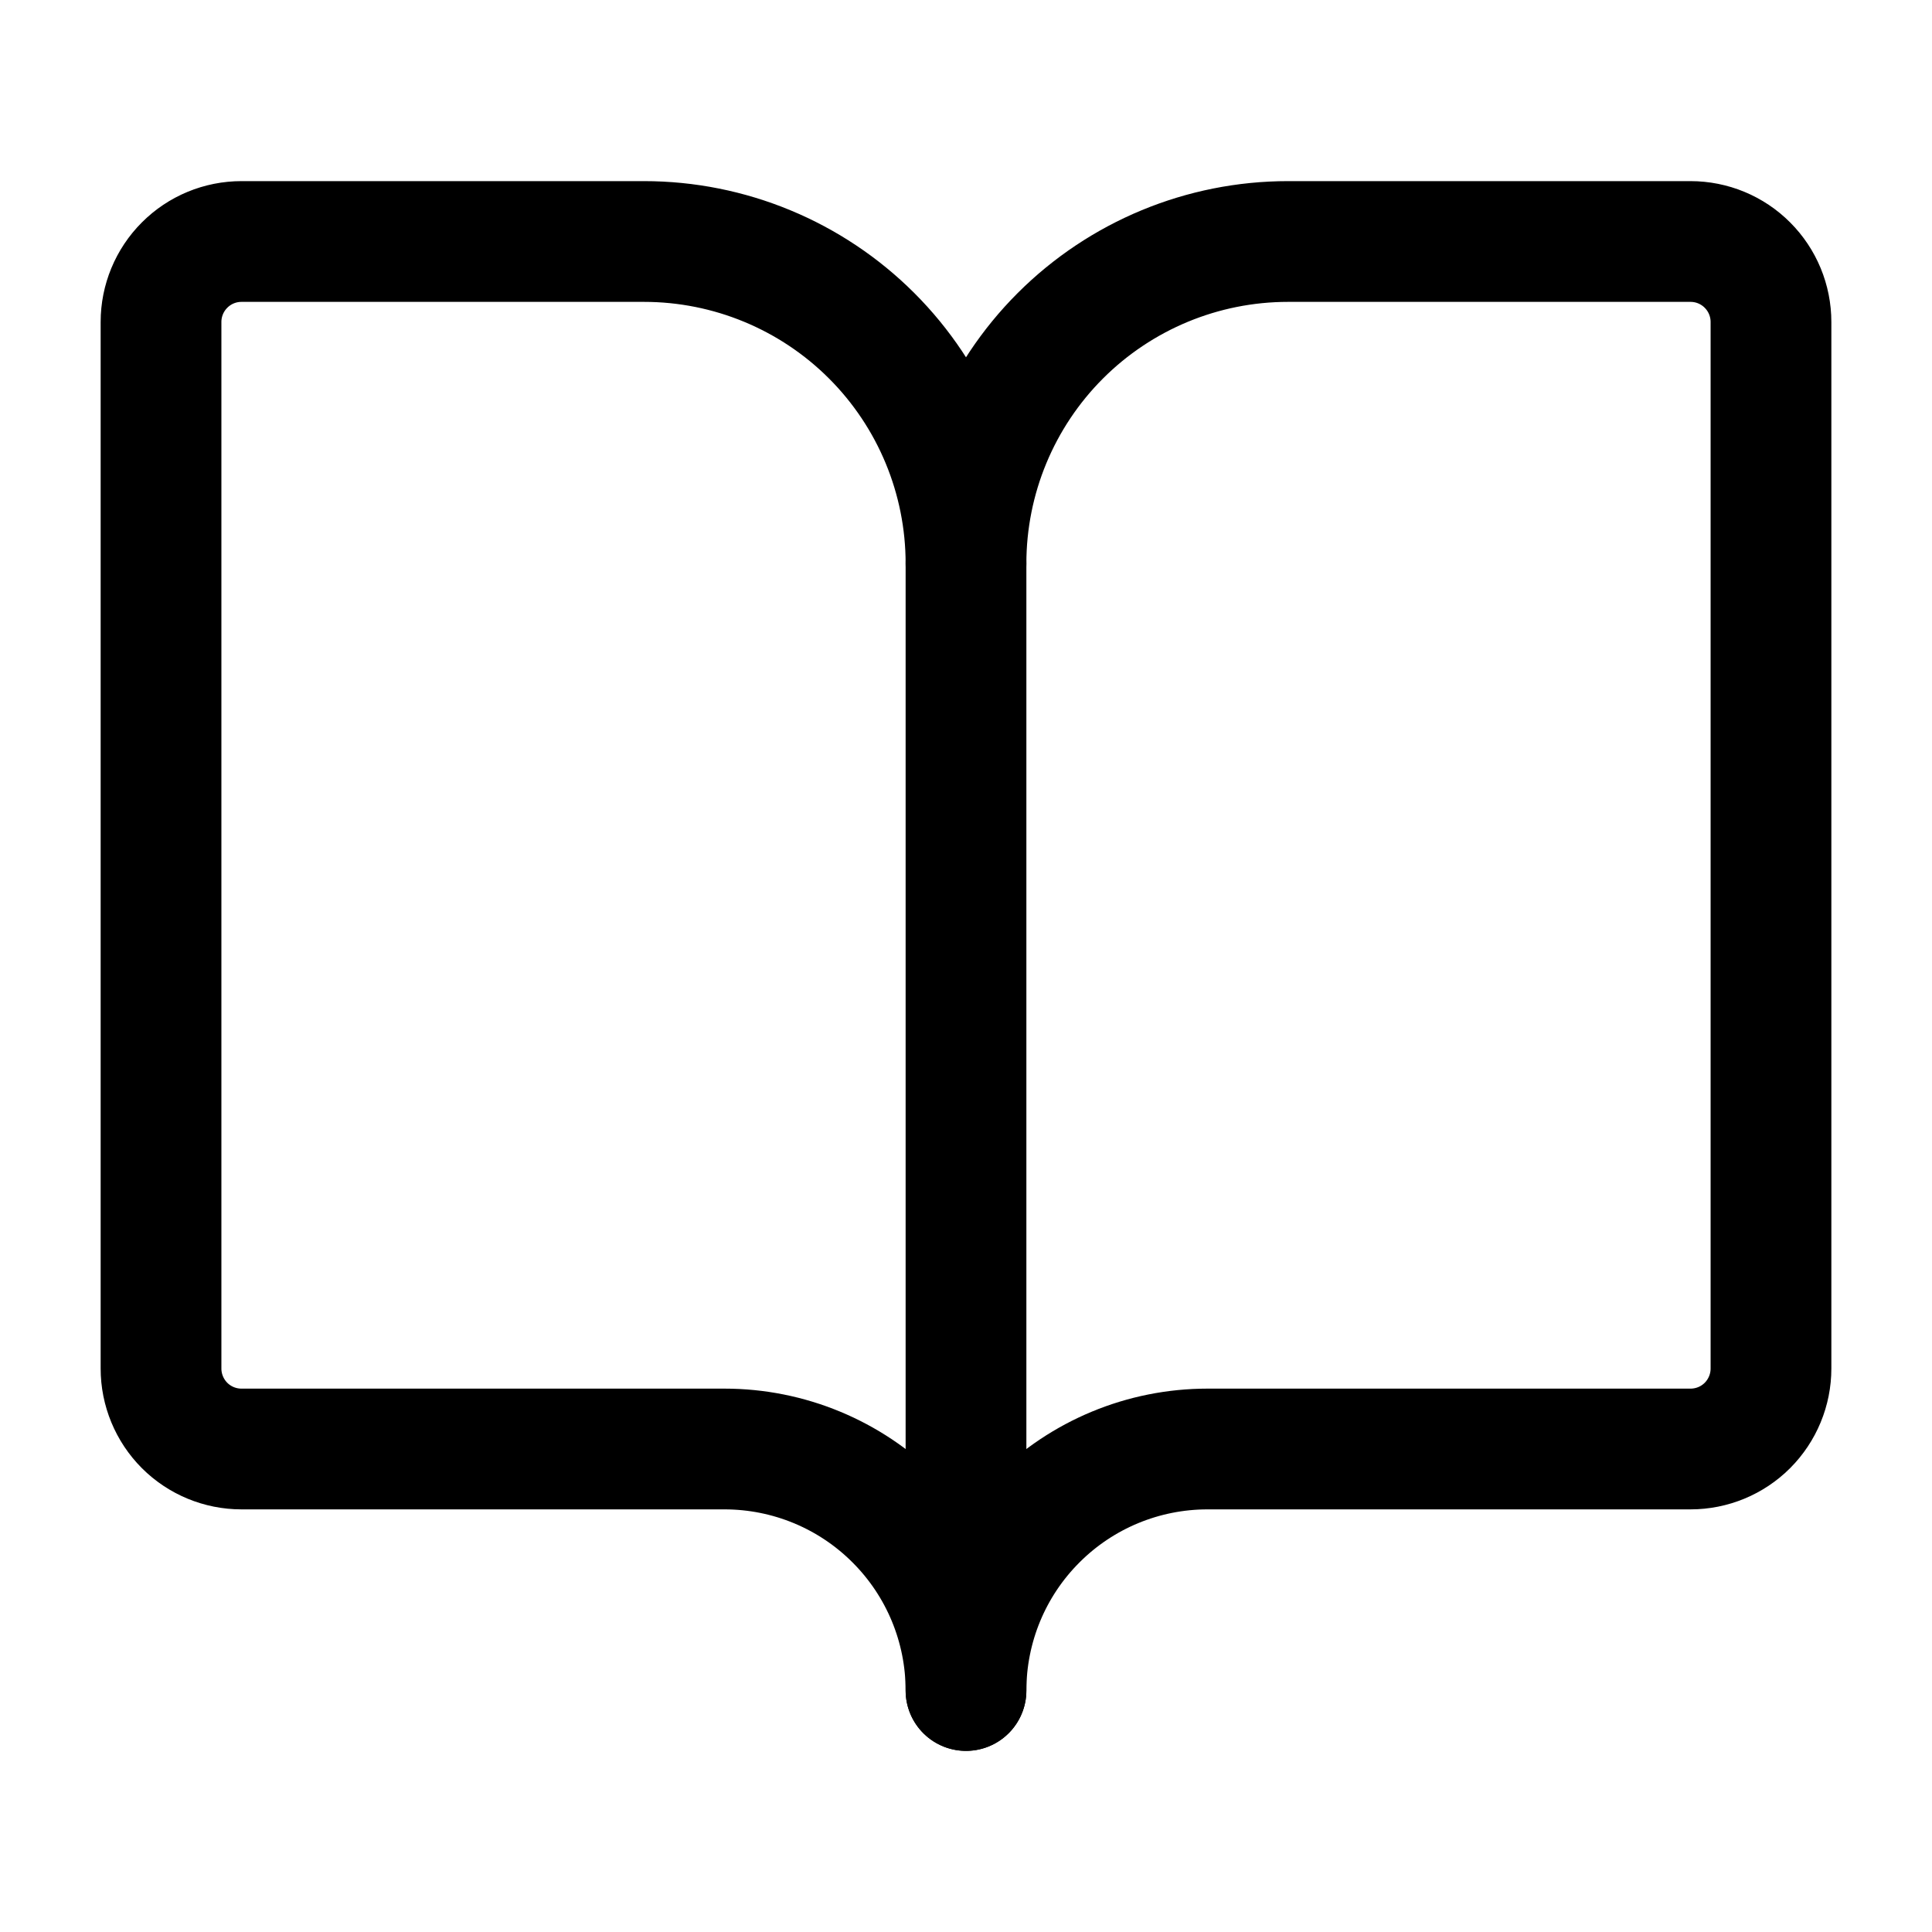
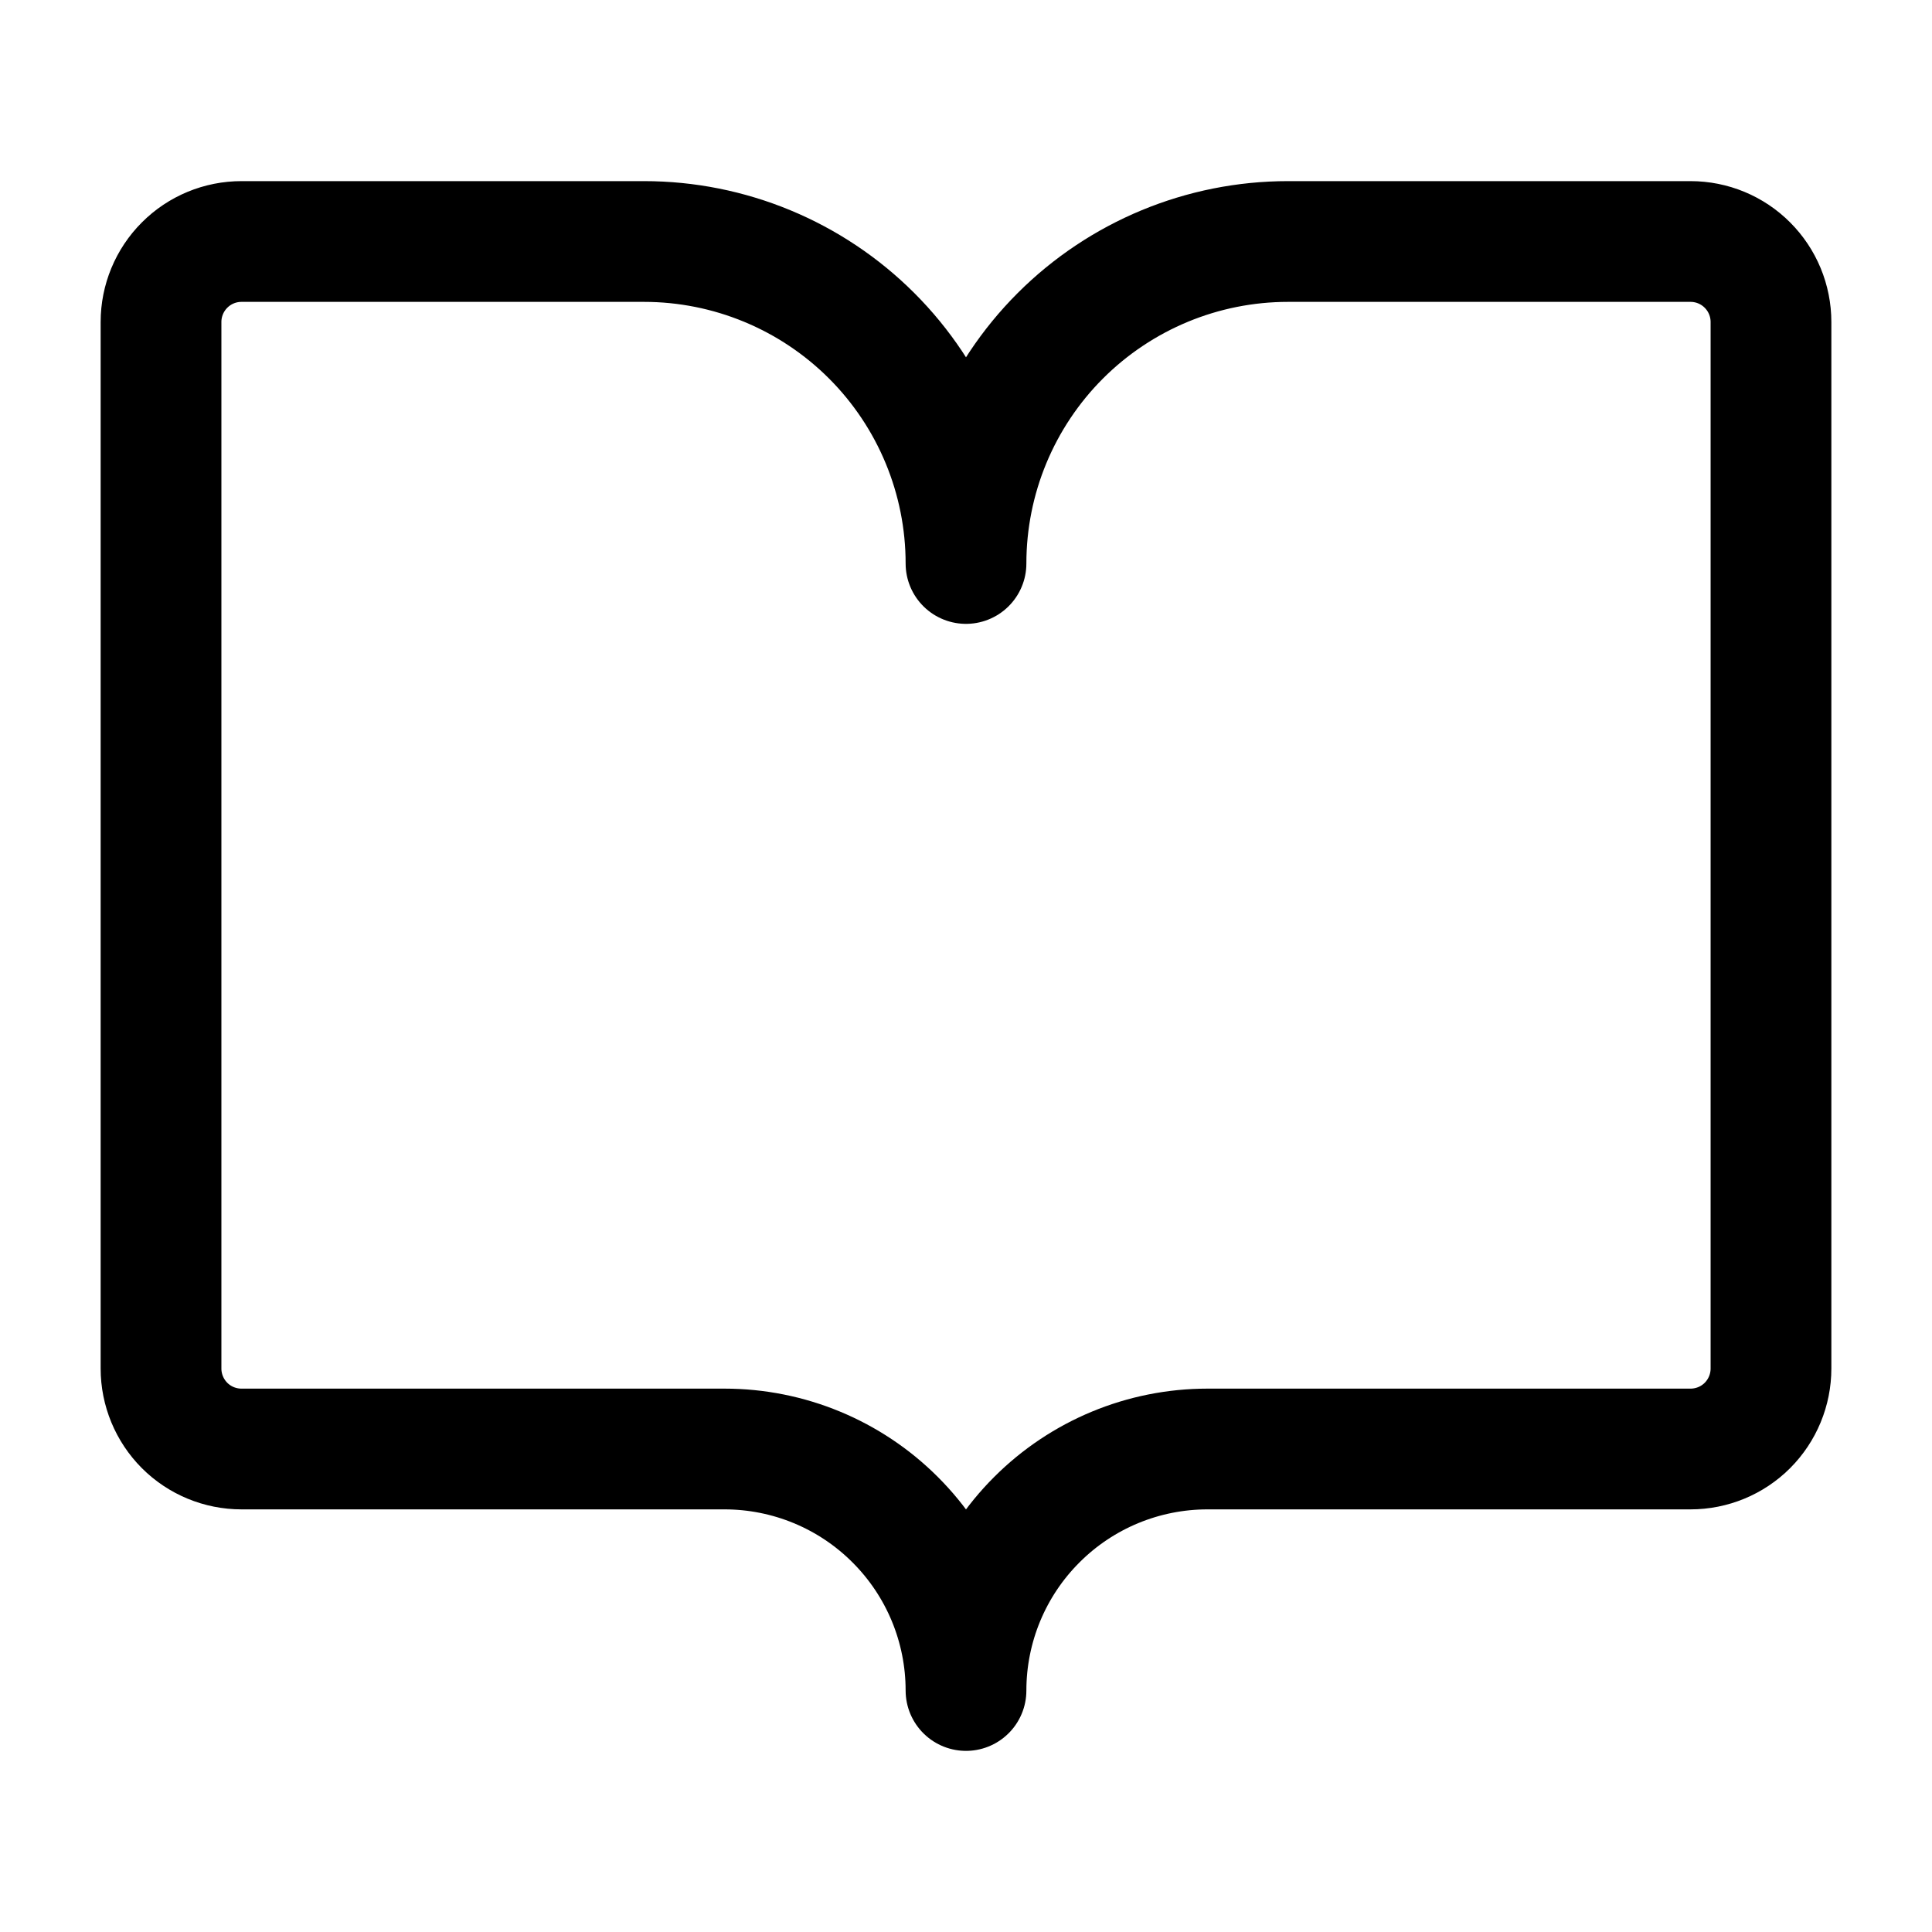
<svg xmlns="http://www.w3.org/2000/svg" width="32" height="32" viewBox="0 0 32 32" fill="none">
-   <path d="M16 9.334V28" stroke="black" stroke-width="2" stroke-linecap="round" stroke-linejoin="round" />
  <path d="M4 24C3.646 24 3.307 23.86 3.057 23.61C2.807 23.359 2.667 23.02 2.667 22.667V5.333C2.667 4.98 2.807 4.641 3.057 4.391C3.307 4.14 3.646 4 4 4H10.667C12.081 4 13.438 4.562 14.438 5.562C15.438 6.562 16 7.919 16 9.333C16 7.919 16.562 6.562 17.562 5.562C18.562 4.562 19.919 4 21.333 4H28C28.354 4 28.693 4.14 28.943 4.391C29.193 4.641 29.333 4.98 29.333 5.333V22.667C29.333 23.02 29.193 23.359 28.943 23.61C28.693 23.86 28.354 24 28 24H20C18.939 24 17.922 24.421 17.172 25.172C16.421 25.922 16 26.939 16 28C16 26.939 15.579 25.922 14.828 25.172C14.078 24.421 13.061 24 12 24H4Z" stroke="black" stroke-width="2" stroke-linecap="round" stroke-linejoin="round" />
</svg>